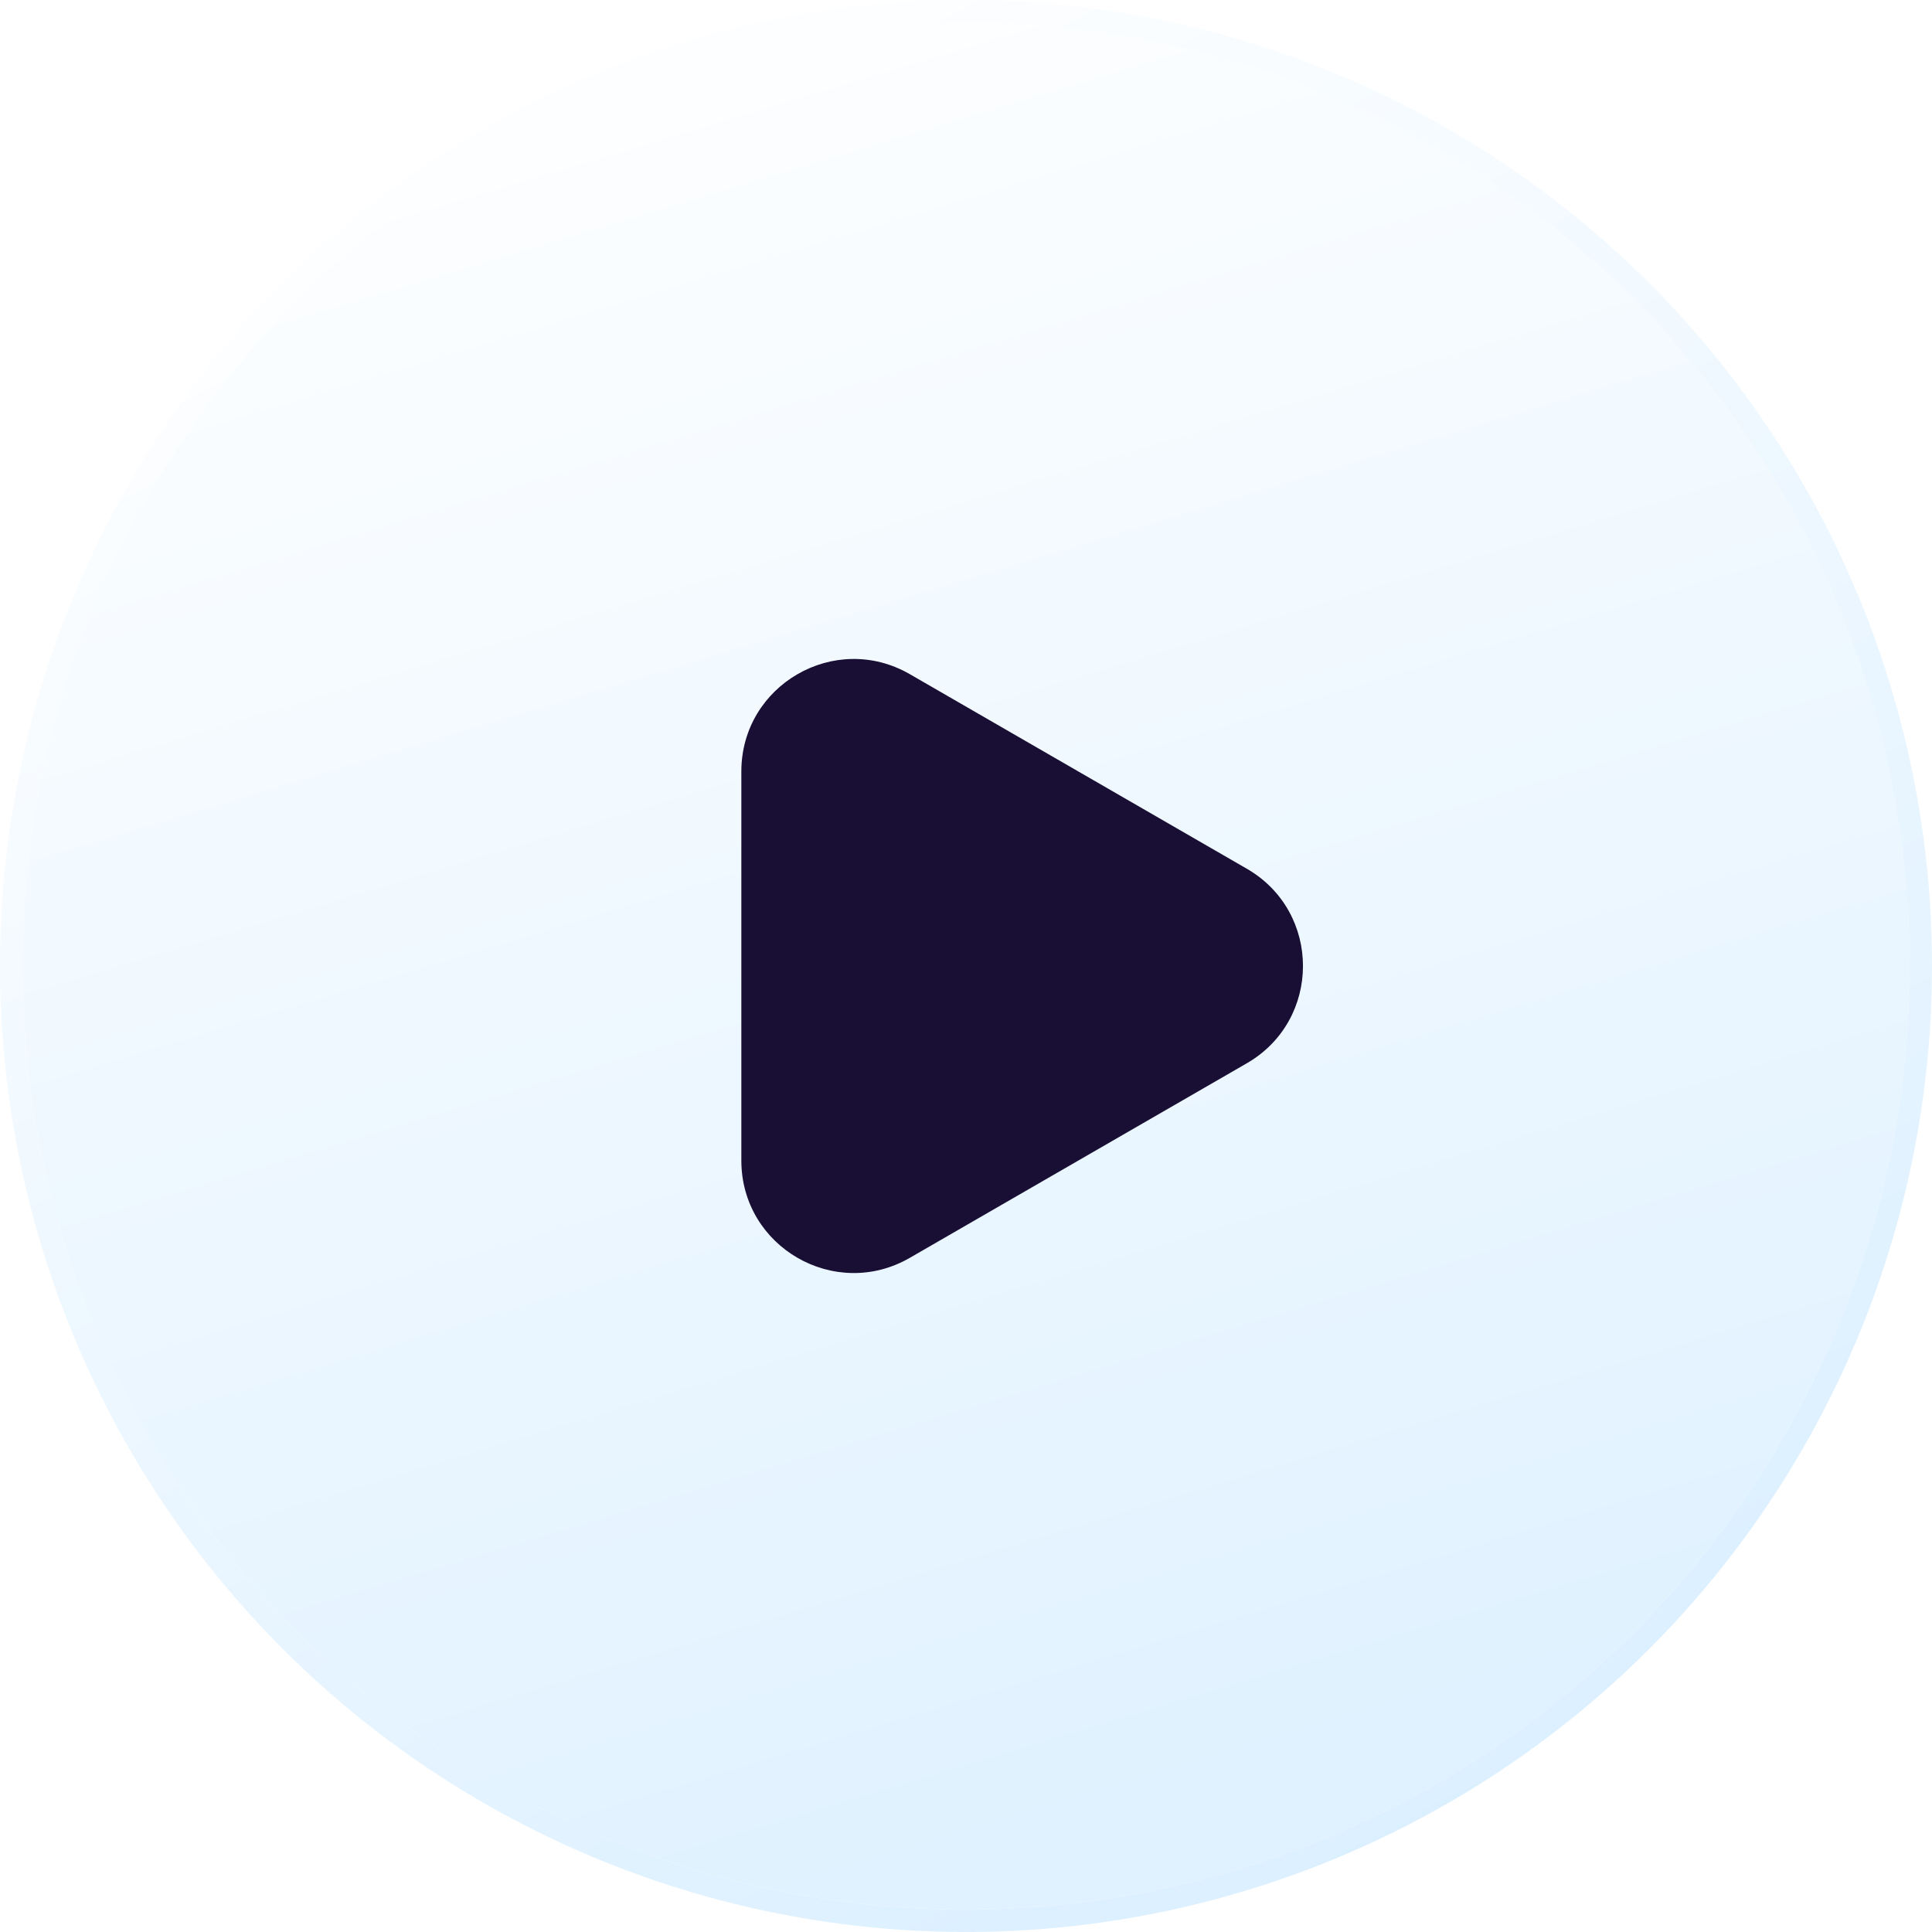
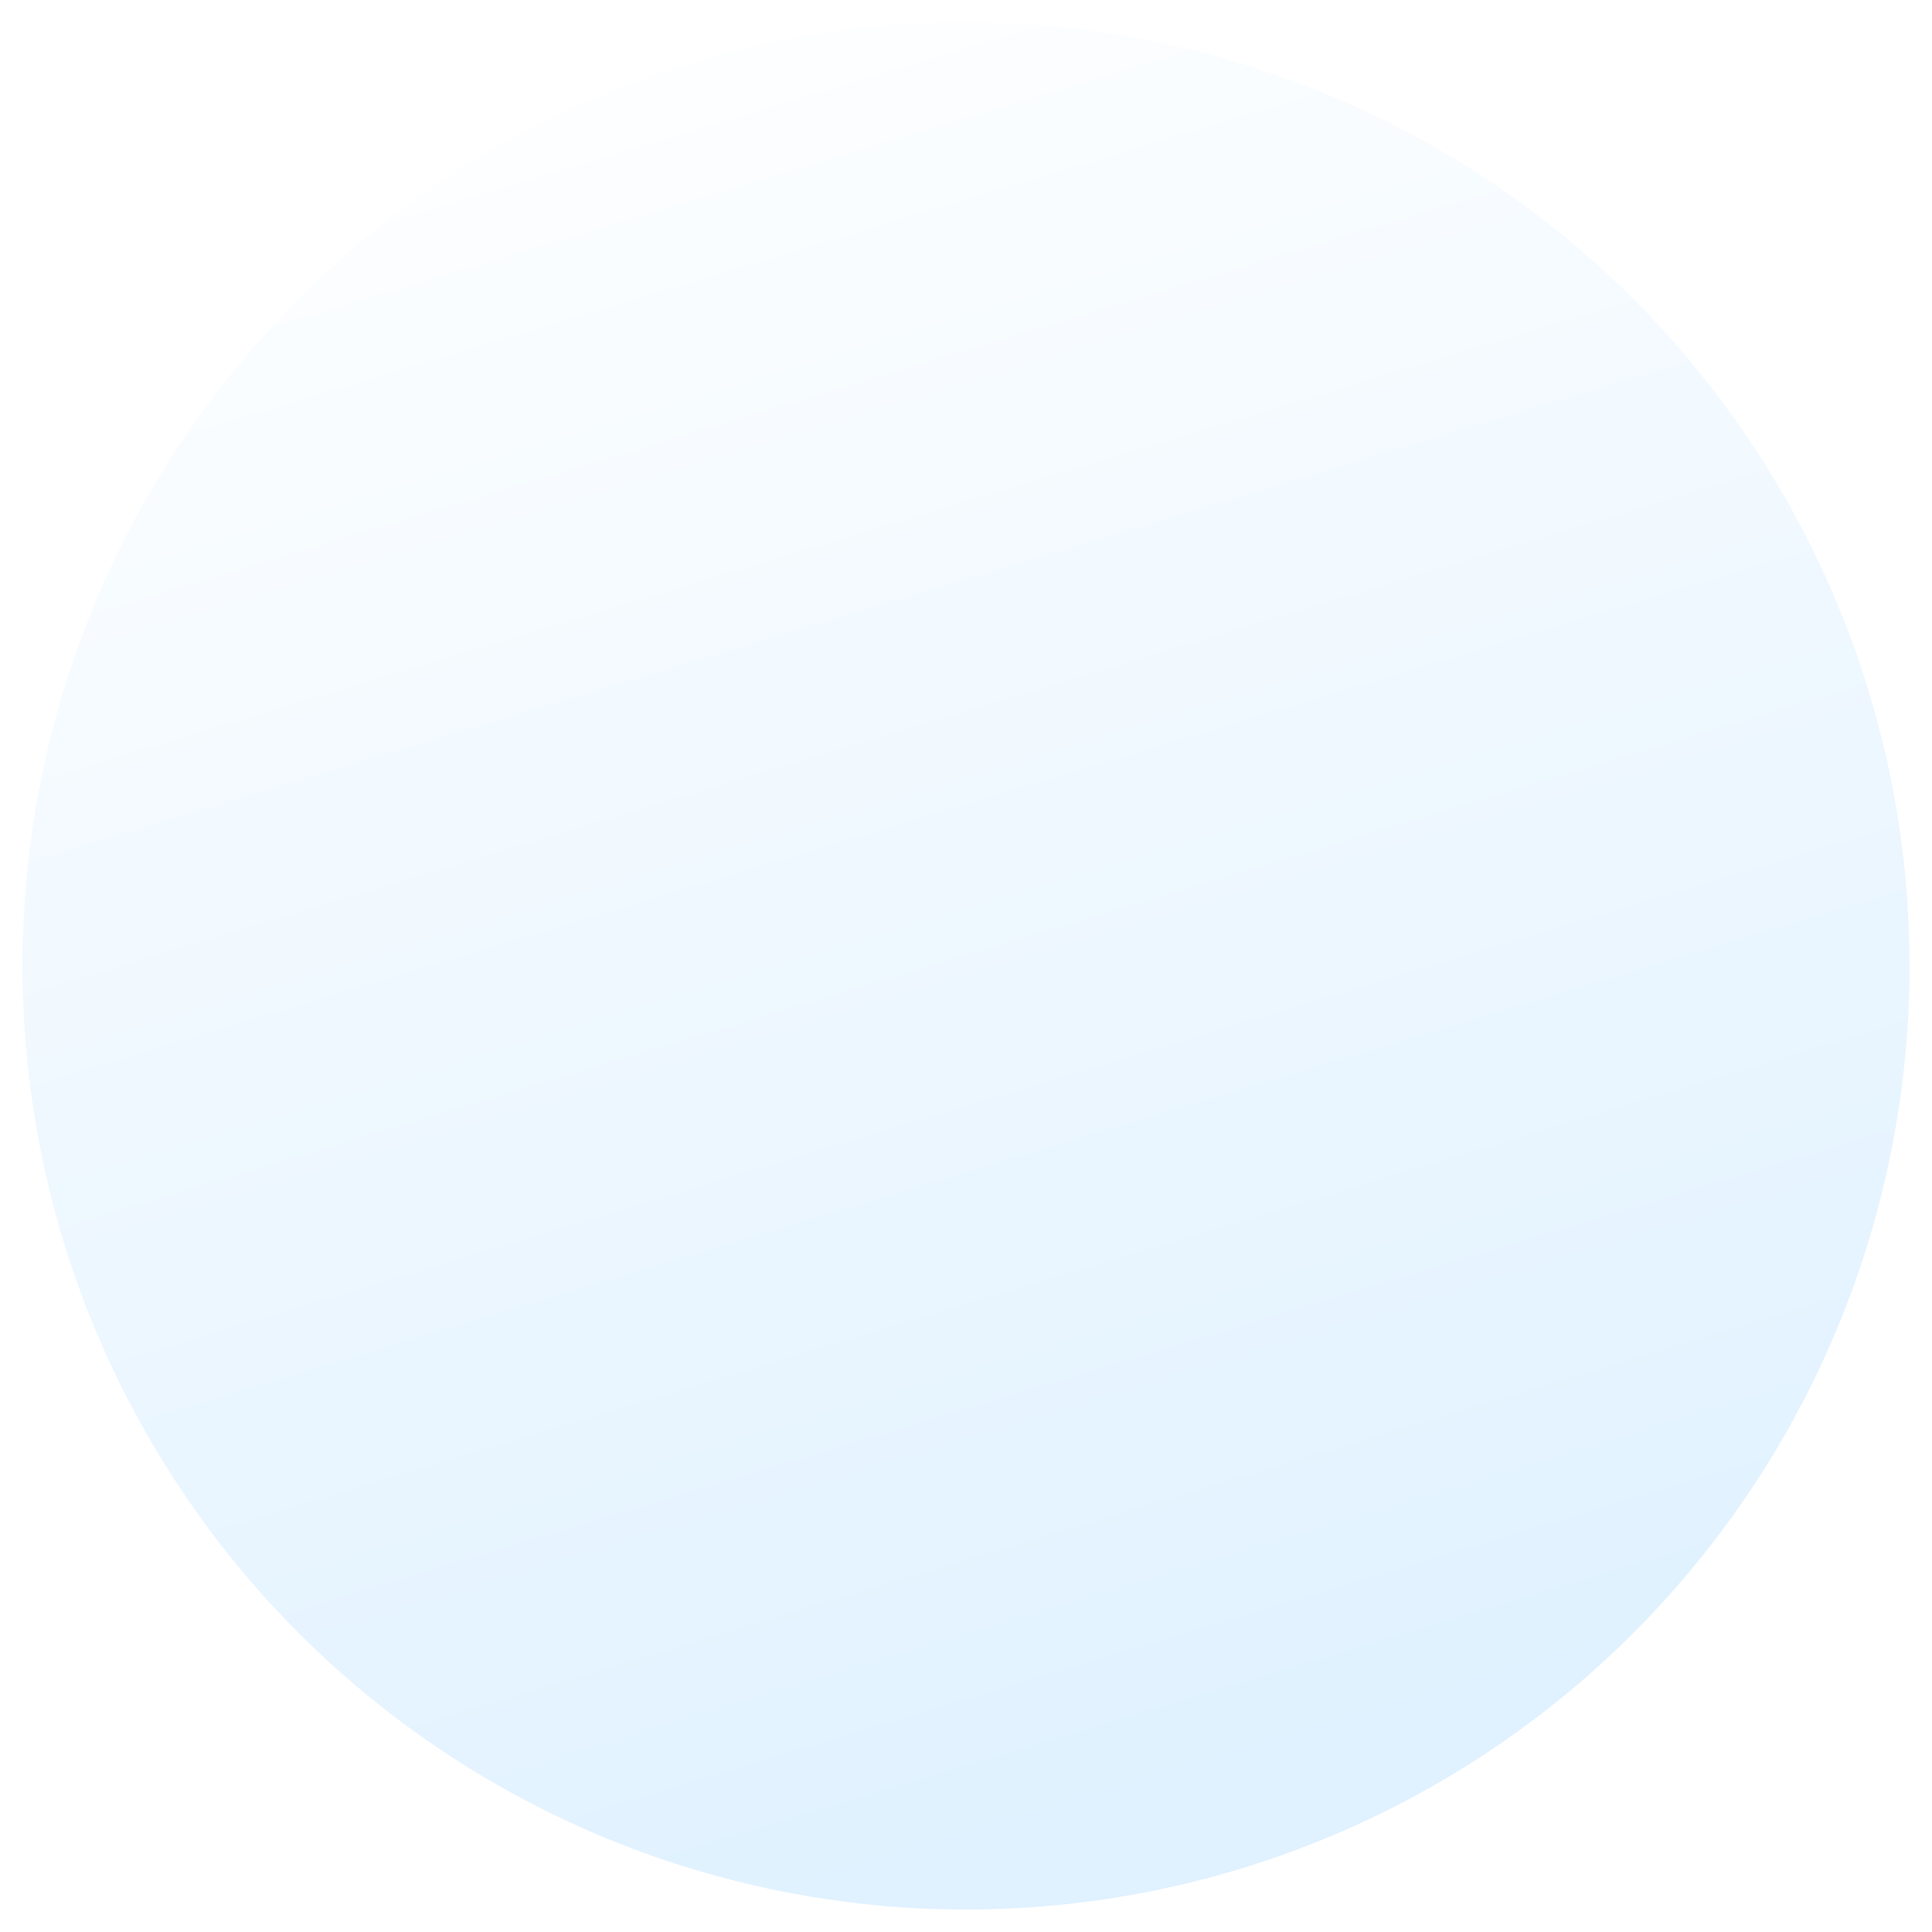
<svg xmlns="http://www.w3.org/2000/svg" width="86" height="86" viewBox="0 0 86 86" fill="none">
  <g filter="url(#filter0_b_1145_5224)">
    <circle cx="43" cy="43" r="42" fill="url(#paint0_linear_1145_5224)" fill-opacity="0.8" />
-     <circle cx="43" cy="43" r="42.5" stroke="url(#paint1_linear_1145_5224)" />
  </g>
-   <path d="M55.5 38.67C58.833 40.594 58.833 45.406 55.5 47.33L40.5 55.99C37.167 57.915 33 55.509 33 51.66L33 34.34C33 30.491 37.167 28.085 40.5 30.01L55.5 38.67Z" fill="#190E33" />
  <defs>
    <filter id="filter0_b_1145_5224" x="-4" y="-4" width="94" height="94" filterUnits="userSpaceOnUse" color-interpolation-filters="sRGB">
      <feFlood flood-opacity="0" result="BackgroundImageFix" />
      <feGaussianBlur in="BackgroundImageFix" stdDeviation="2" />
      <feComposite in2="SourceAlpha" operator="in" result="effect1_backgroundBlur_1145_5224" />
      <feBlend mode="normal" in="SourceGraphic" in2="effect1_backgroundBlur_1145_5224" result="shape" />
    </filter>
    <linearGradient id="paint0_linear_1145_5224" x1="14.311" y1="0.702" x2="39.598" y2="84.581" gradientUnits="userSpaceOnUse">
      <stop stop-color="white" />
      <stop offset="1" stop-color="#D8EEFF" />
    </linearGradient>
    <linearGradient id="paint1_linear_1145_5224" x1="14.661" y1="4.902" x2="58.89" y2="92.713" gradientUnits="userSpaceOnUse">
      <stop stop-color="white" />
      <stop offset="1" stop-color="#D8EEFF" />
    </linearGradient>
  </defs>
</svg>